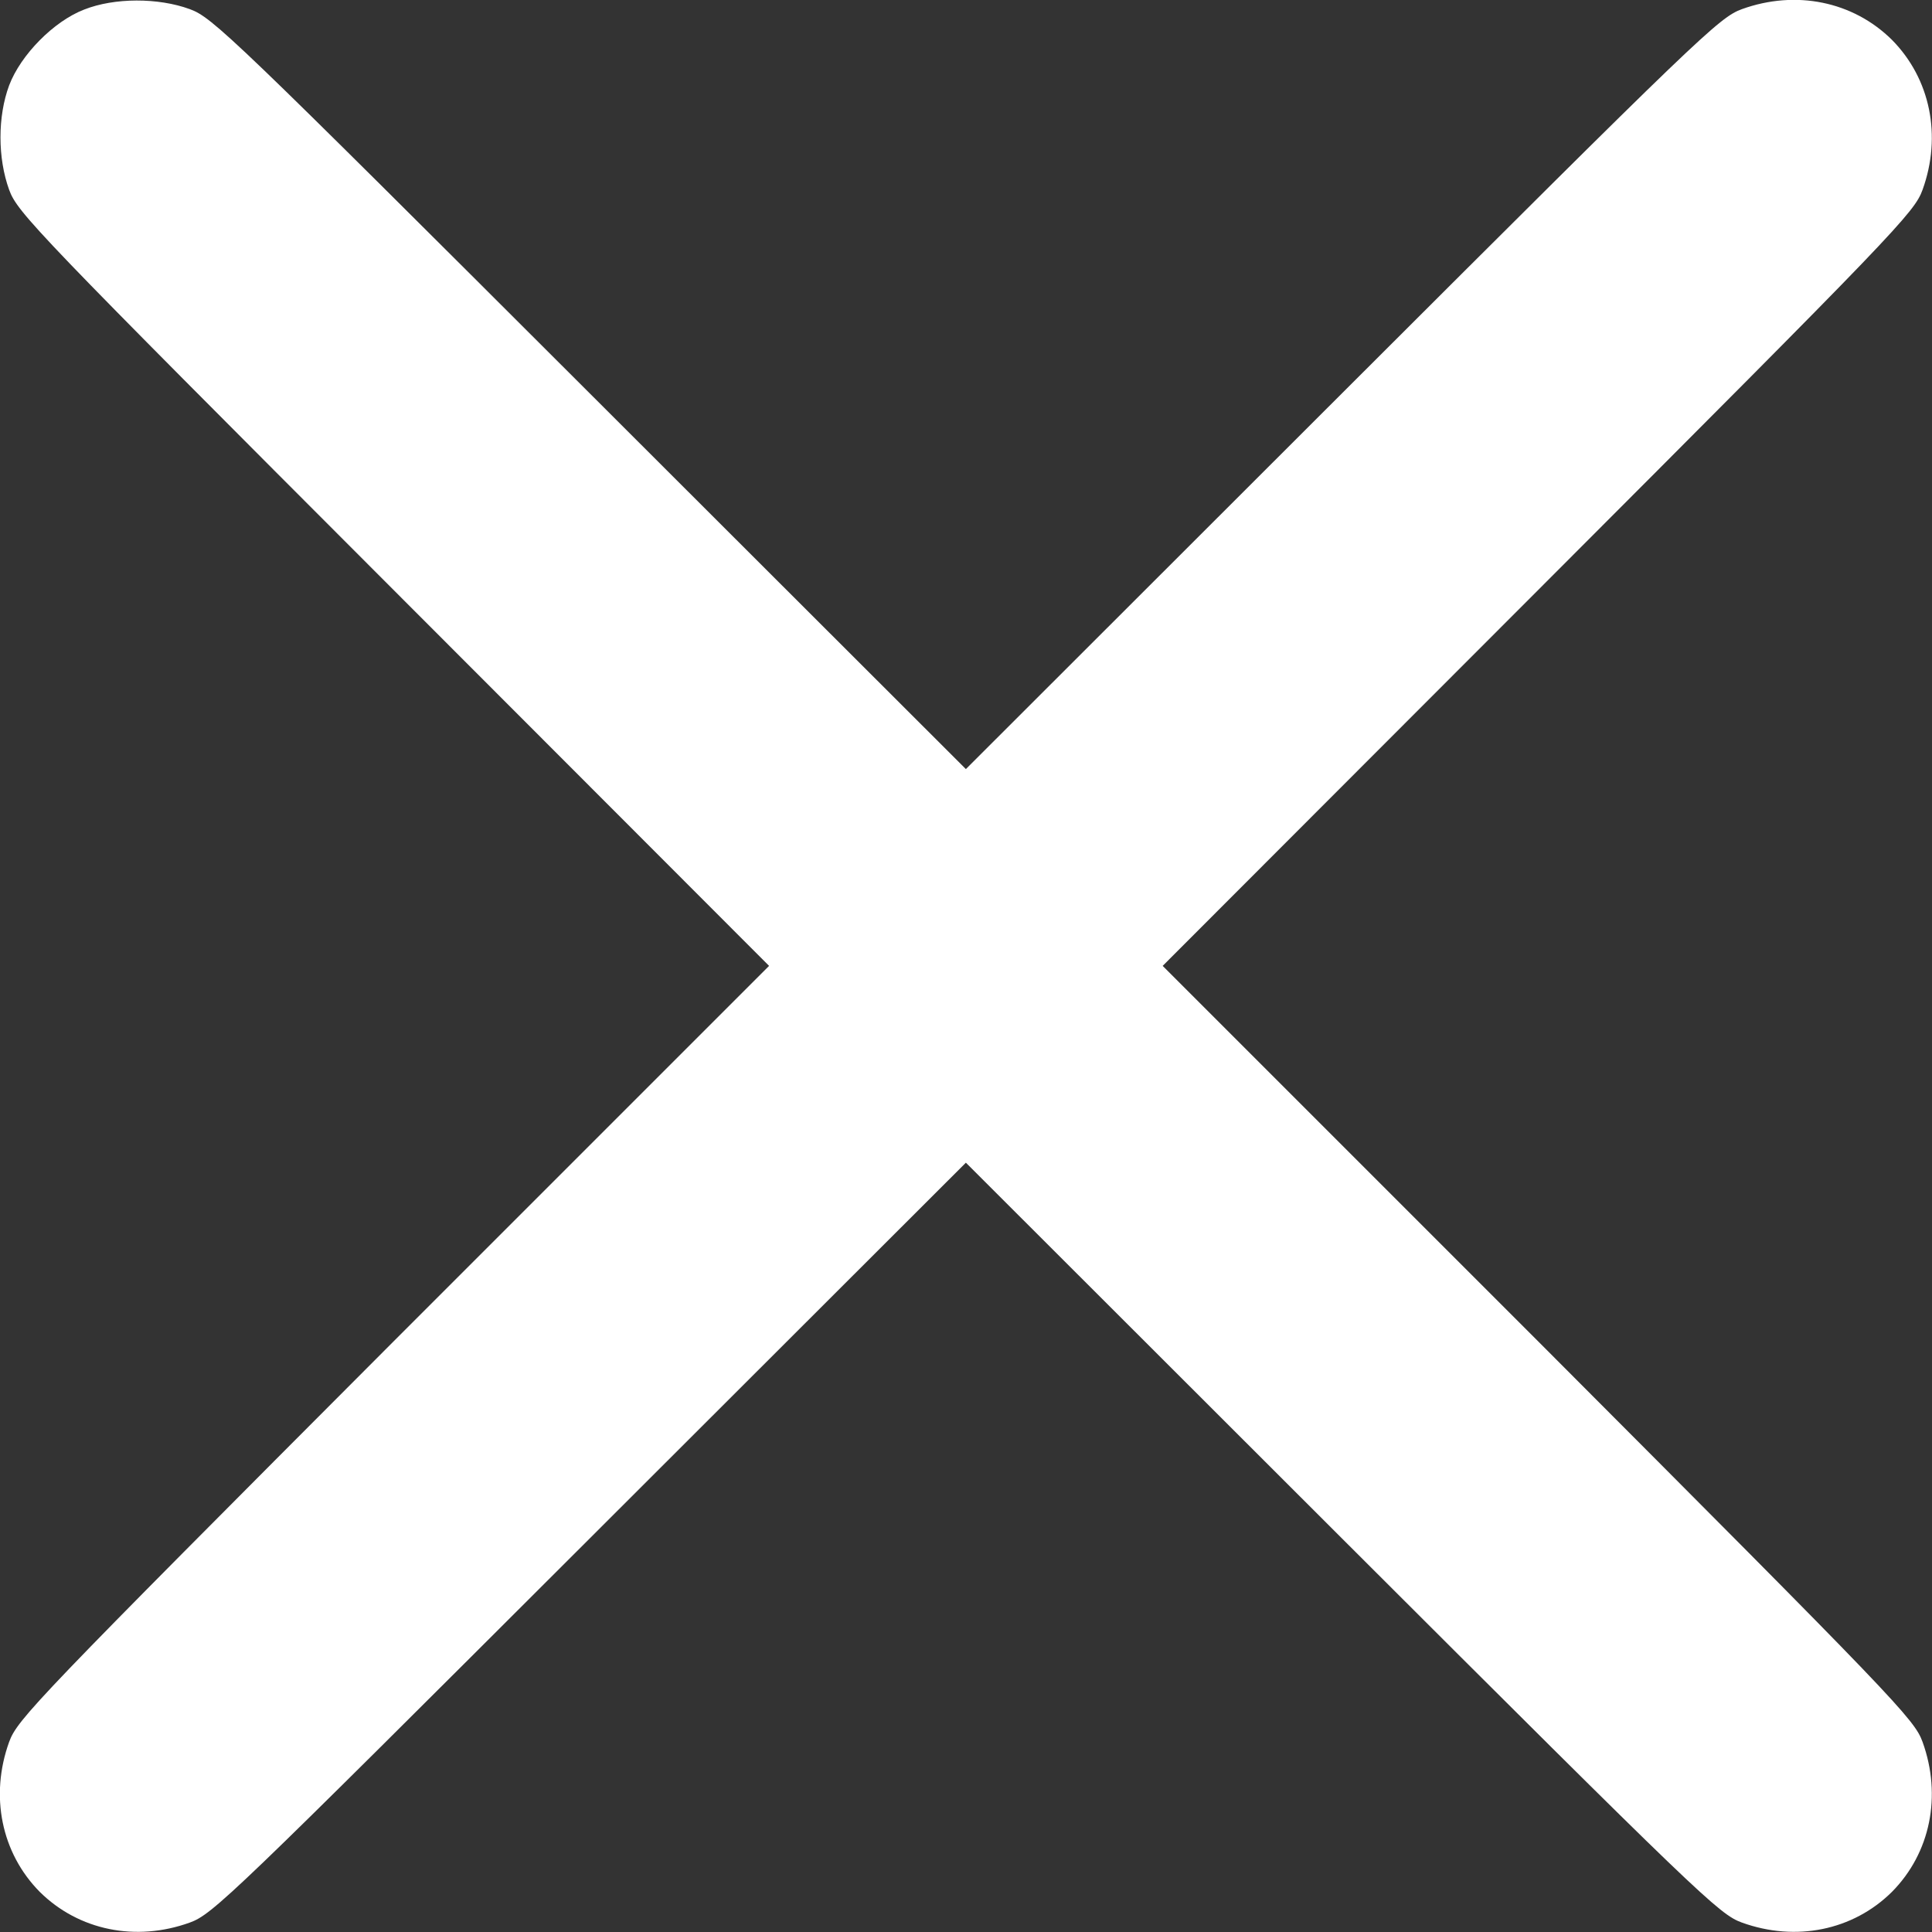
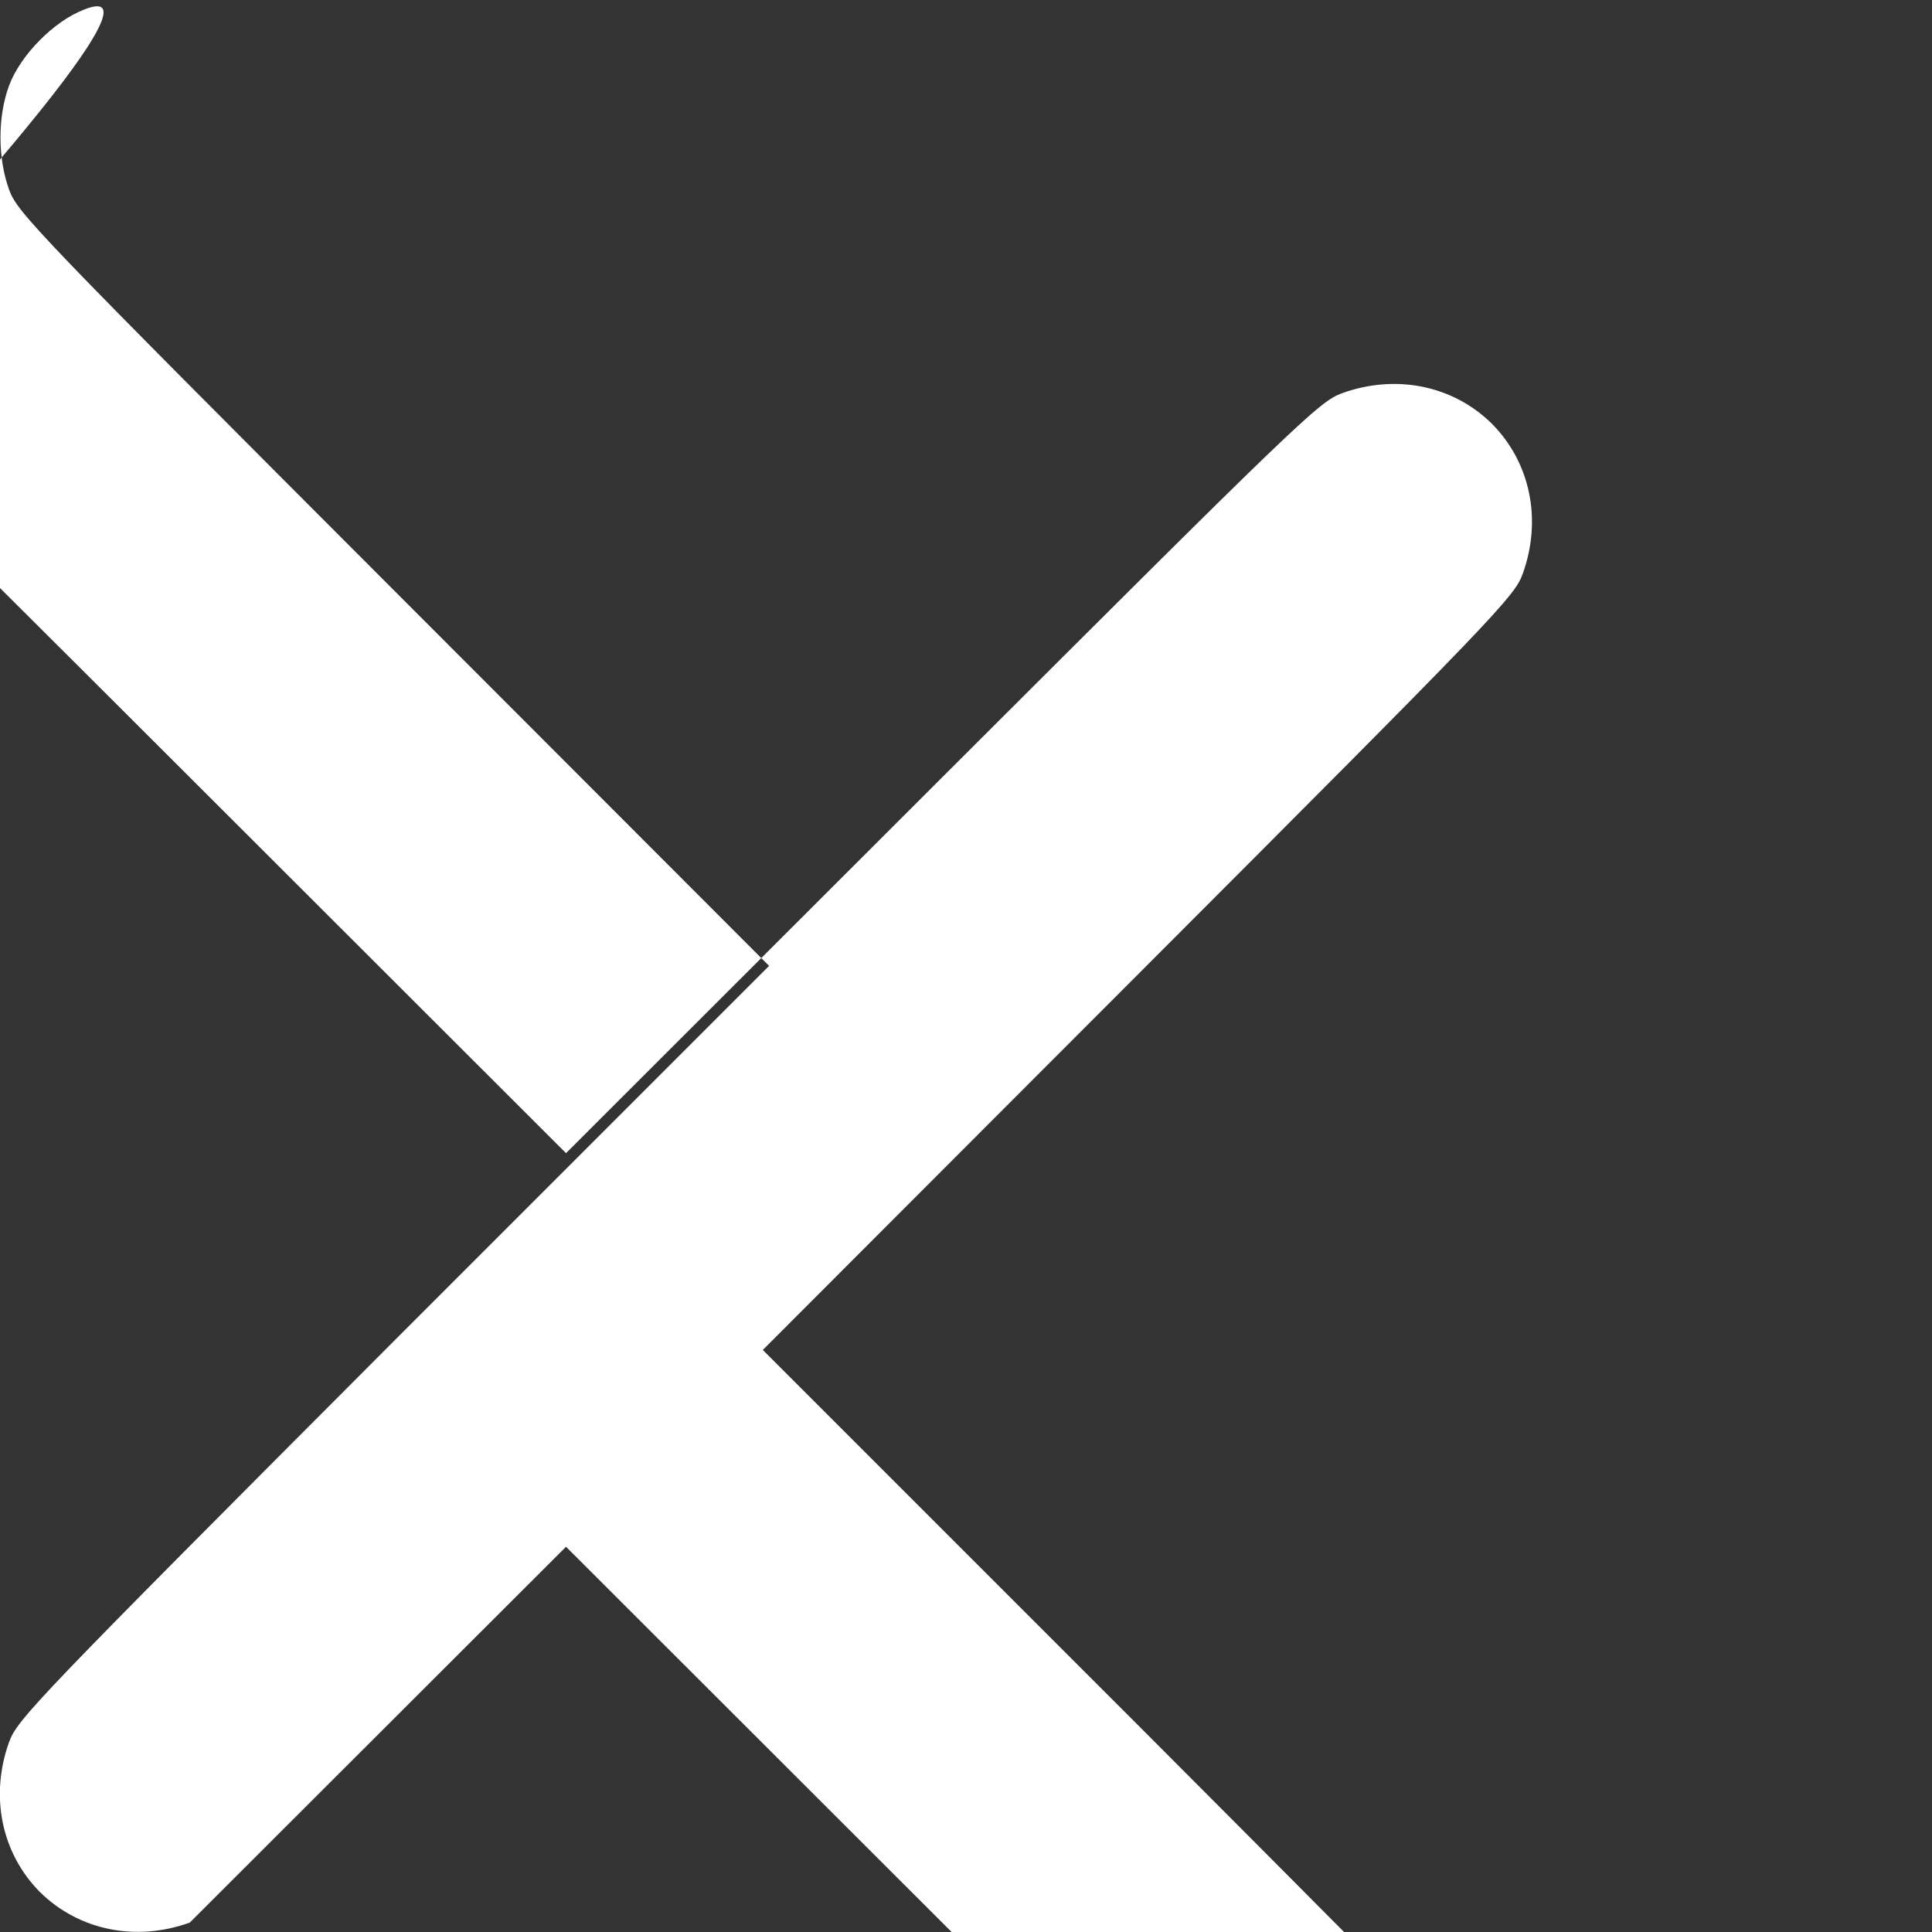
<svg xmlns="http://www.w3.org/2000/svg" version="1.0" id="Layer_1" x="0px" y="0px" width="16px" height="16px" viewBox="0 0 16 16" enable-background="new 0 0 16 16" xml:space="preserve">
  <rect x="0" y="0" width="16" height="16" fill="#333333" stroke="none" />
  <g transform="translate(0,500) scale(0.1,-0.1)">
-     <path fill="#FFFFFF" d="M6.968,4999.208c-2.505-0.962-5.249-3.74-6.211-6.279c-0.957-2.578-0.957-6.006,0-8.647   c0.688-1.89,2.163-3.433,31.812-33.115l31.123-31.157l-31.123-31.123c-29.648-29.717-31.123-31.26-31.812-33.145   c-1.611-4.463-0.649-9.199,2.539-12.422c3.228-3.193,7.964-4.15,12.422-2.539c1.89,0.684,3.433,2.158,33.115,31.807l31.157,31.123   l31.152-31.123c29.687-29.648,31.23-31.123,33.115-31.807c4.463-1.611,9.199-0.654,12.422,2.539   c3.193,3.223,4.15,7.959,2.539,12.422c-0.684,1.885-2.158,3.428-31.807,33.145l-31.123,31.123l31.123,31.157   c29.648,29.683,31.123,31.226,31.807,33.115c1.611,4.458,0.654,9.194-2.539,12.422c-3.223,3.188-7.959,4.15-12.422,2.539   c-1.885-0.688-3.428-2.163-33.115-31.812l-31.152-31.123l-31.157,31.123c-29.683,29.648-31.226,31.123-33.115,31.812   C13.11,5000.2,9.473,5000.2,6.968,4999.208z" />
+     <path fill="#FFFFFF" d="M6.968,4999.208c-2.505-0.962-5.249-3.74-6.211-6.279c-0.957-2.578-0.957-6.006,0-8.647   c0.688-1.89,2.163-3.433,31.812-33.115l31.123-31.157l-31.123-31.123c-29.648-29.717-31.123-31.26-31.812-33.145   c-1.611-4.463-0.649-9.199,2.539-12.422c3.228-3.193,7.964-4.15,12.422-2.539l31.157,31.123   l31.152-31.123c29.687-29.648,31.23-31.123,33.115-31.807c4.463-1.611,9.199-0.654,12.422,2.539   c3.193,3.223,4.15,7.959,2.539,12.422c-0.684,1.885-2.158,3.428-31.807,33.145l-31.123,31.123l31.123,31.157   c29.648,29.683,31.123,31.226,31.807,33.115c1.611,4.458,0.654,9.194-2.539,12.422c-3.223,3.188-7.959,4.15-12.422,2.539   c-1.885-0.688-3.428-2.163-33.115-31.812l-31.152-31.123l-31.157,31.123c-29.683,29.648-31.226,31.123-33.115,31.812   C13.11,5000.2,9.473,5000.2,6.968,4999.208z" />
  </g>
</svg>